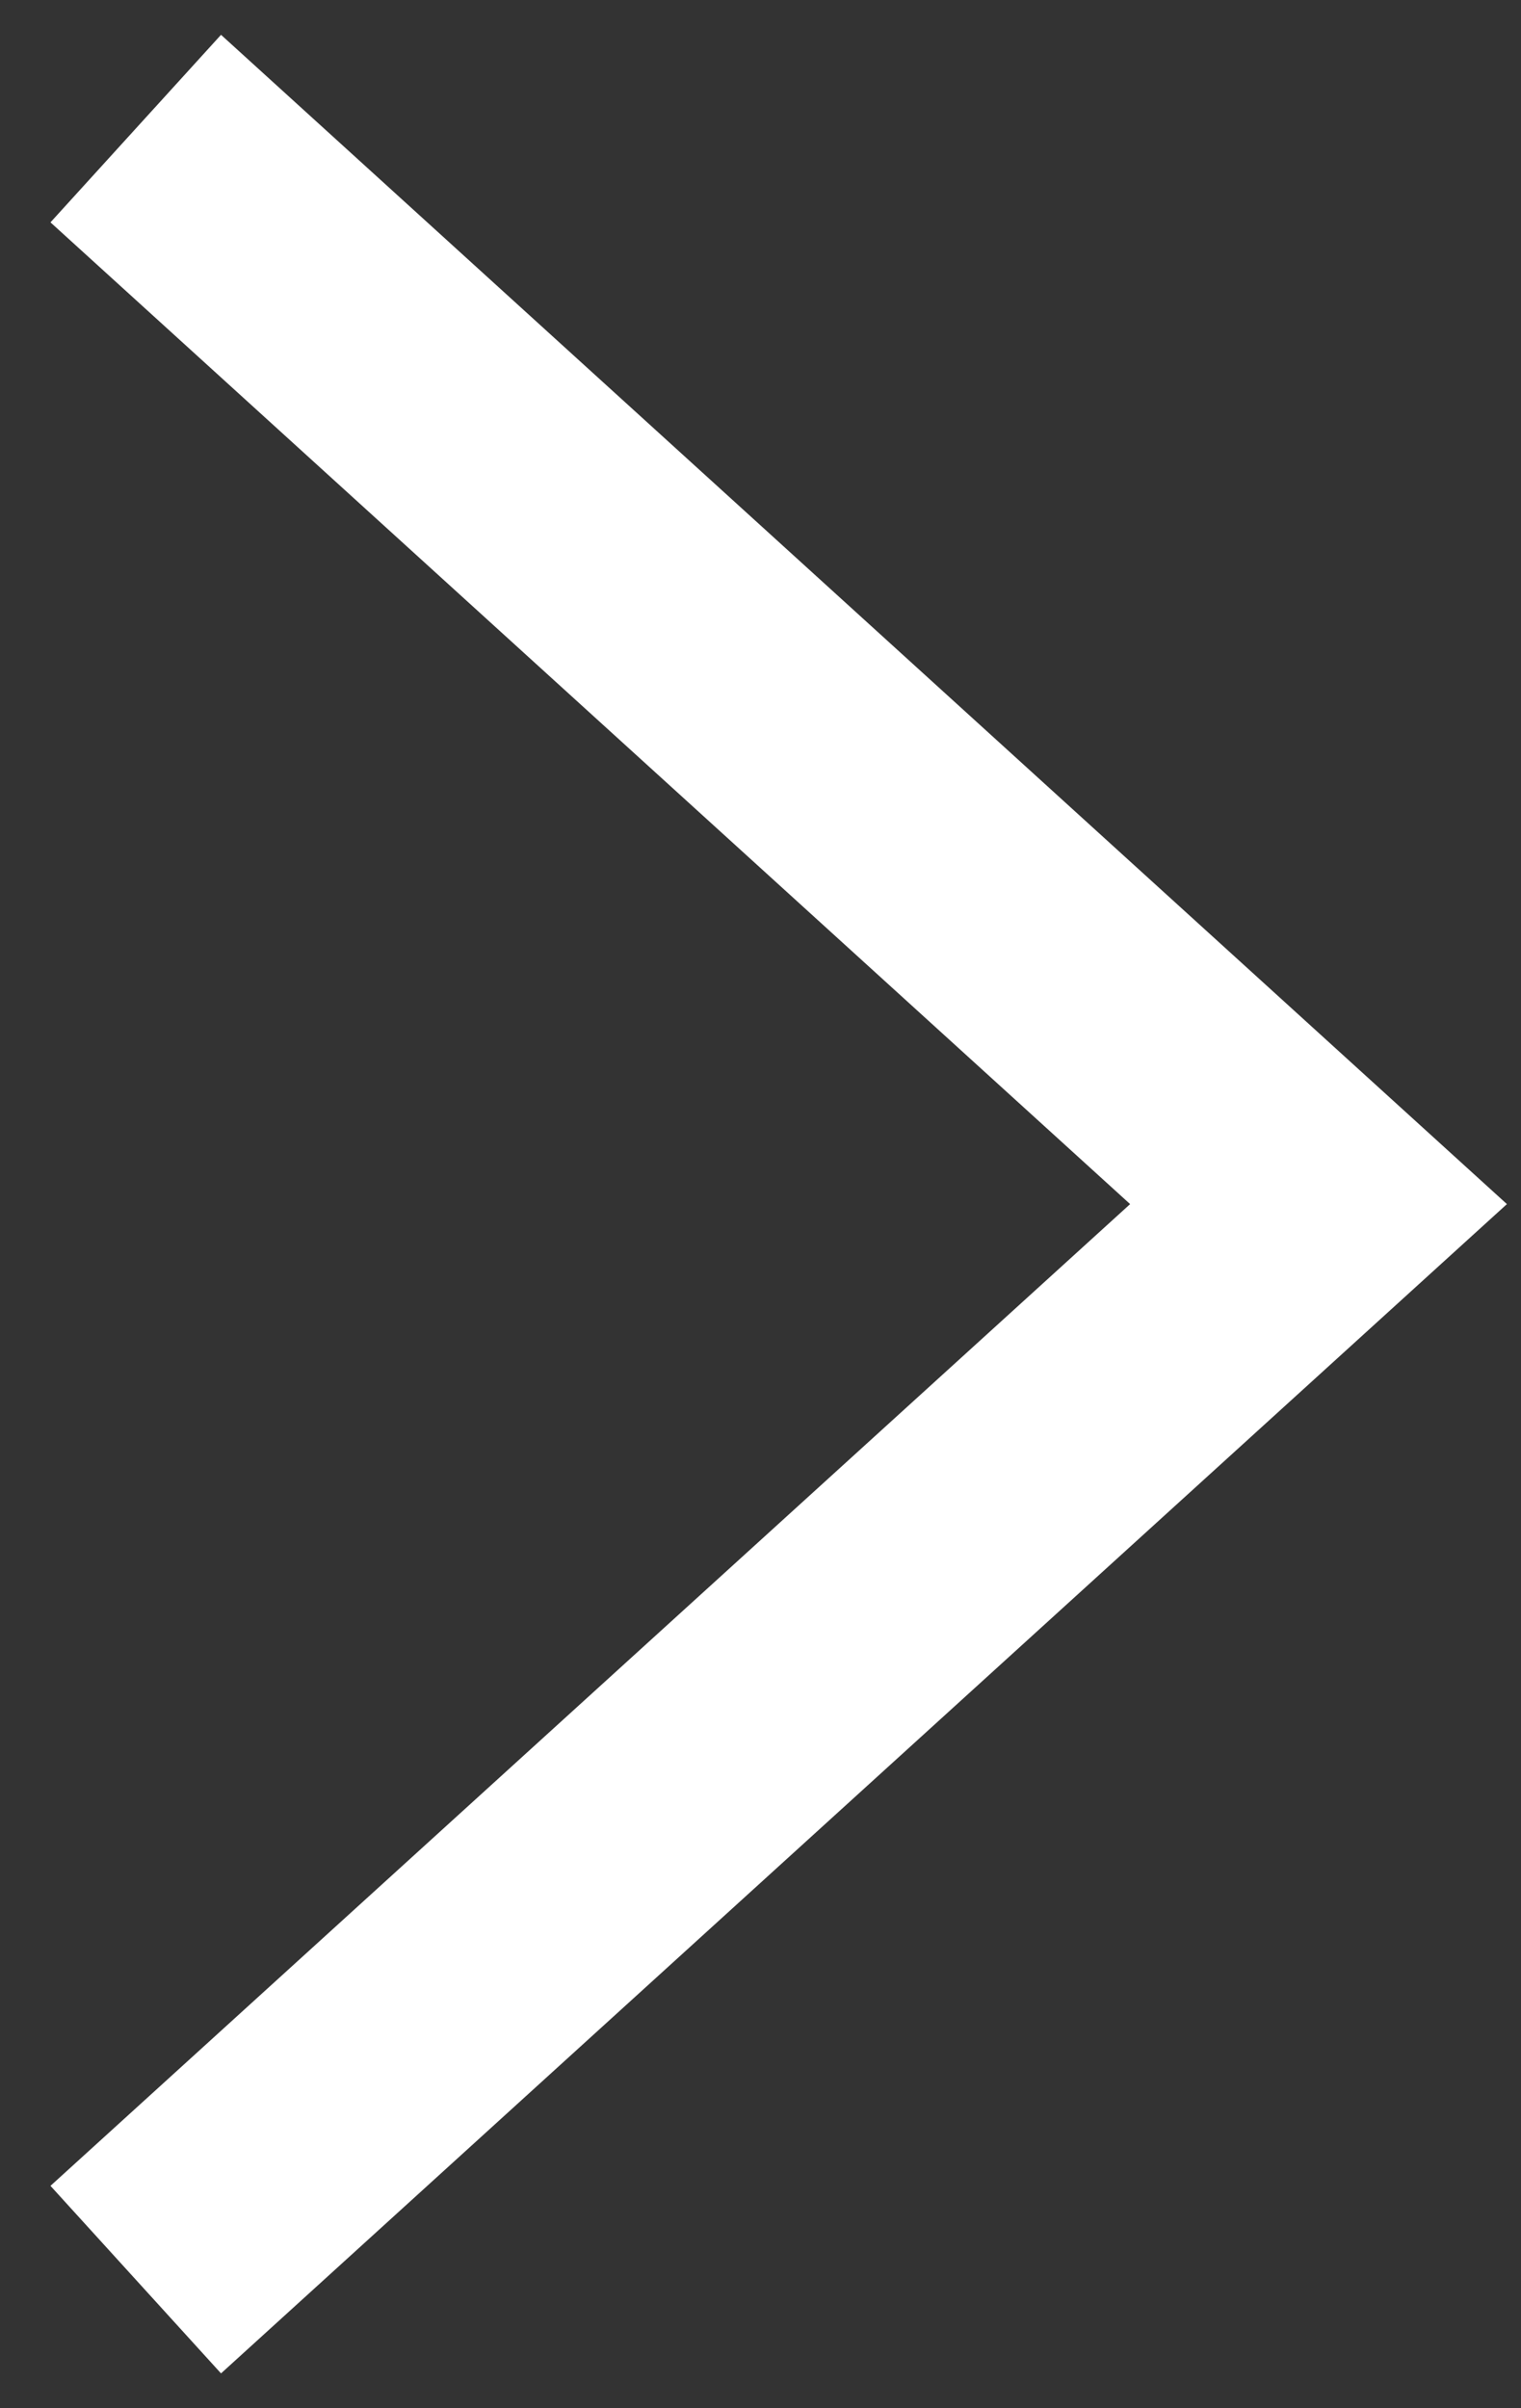
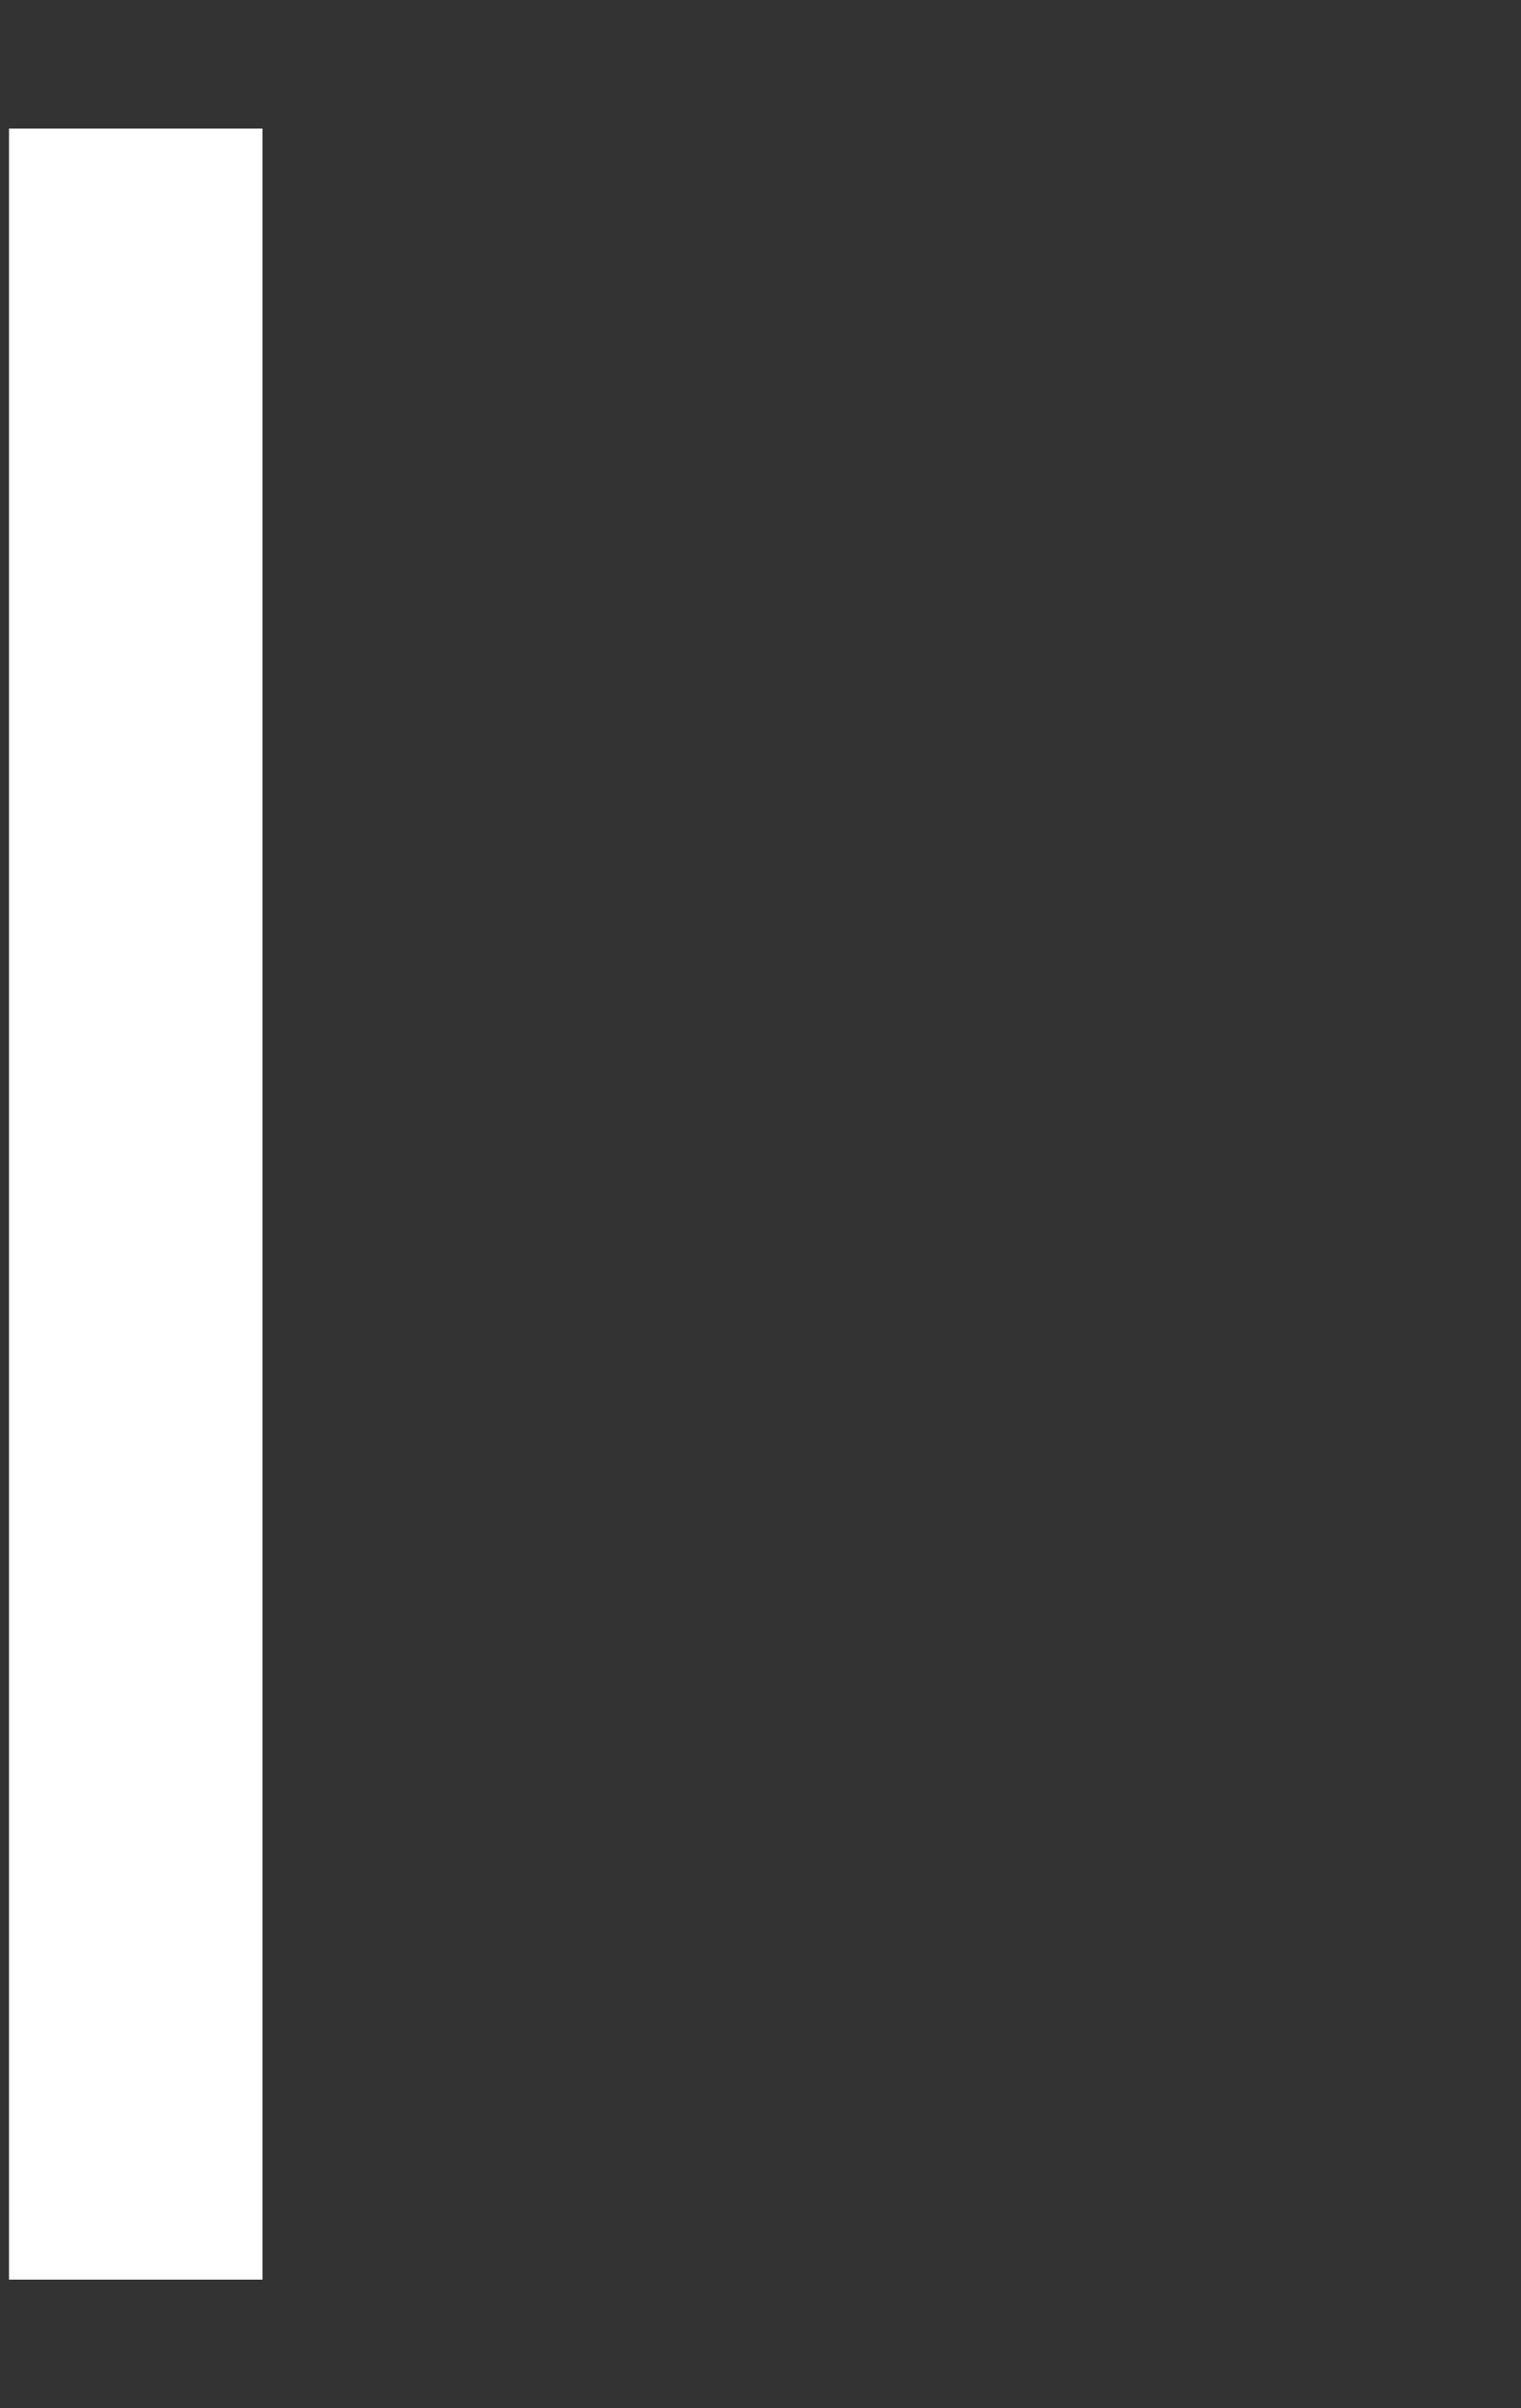
<svg xmlns="http://www.w3.org/2000/svg" width="24" height="38" viewBox="0 0 24 38" fill="none">
  <rect x="0" y="0" width="24" height="38" fill="#333333" stroke="none" />
-   <path d="M2.142 2.029L20.805 19L2.142 35.971" stroke="white" stroke-width="4" />
+   <path d="M2.142 2.029L2.142 35.971" stroke="white" stroke-width="4" />
</svg>